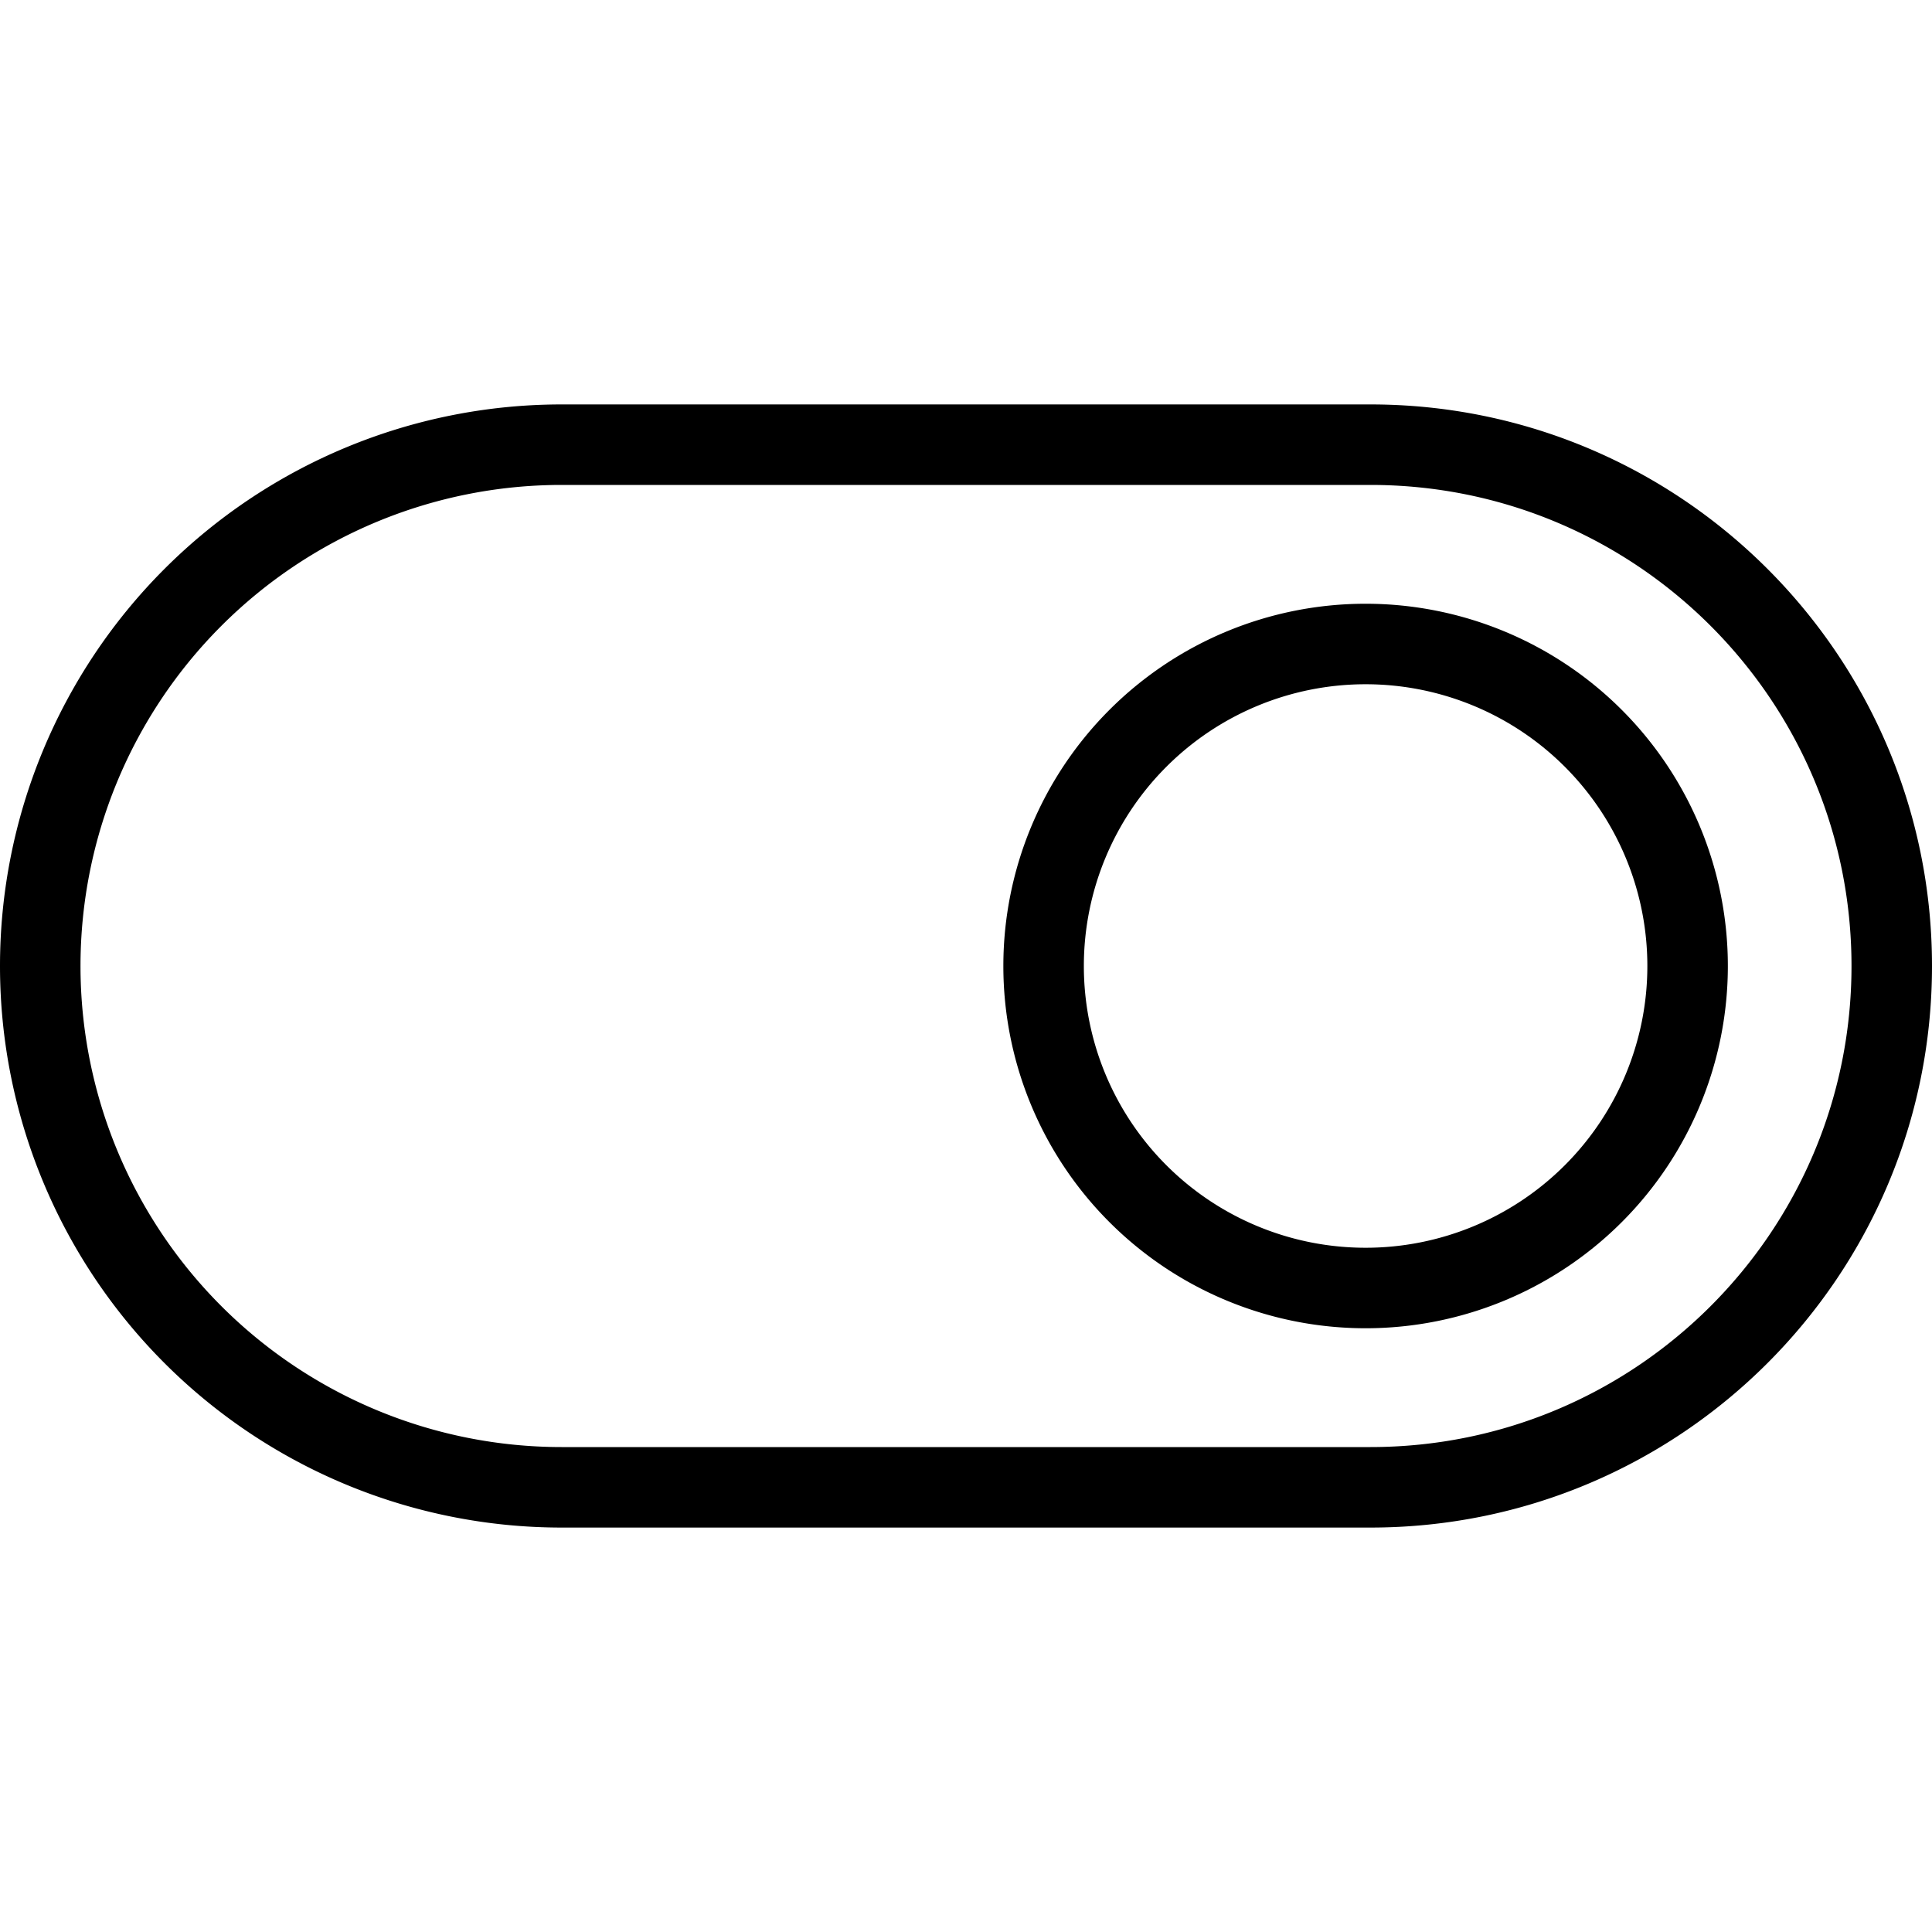
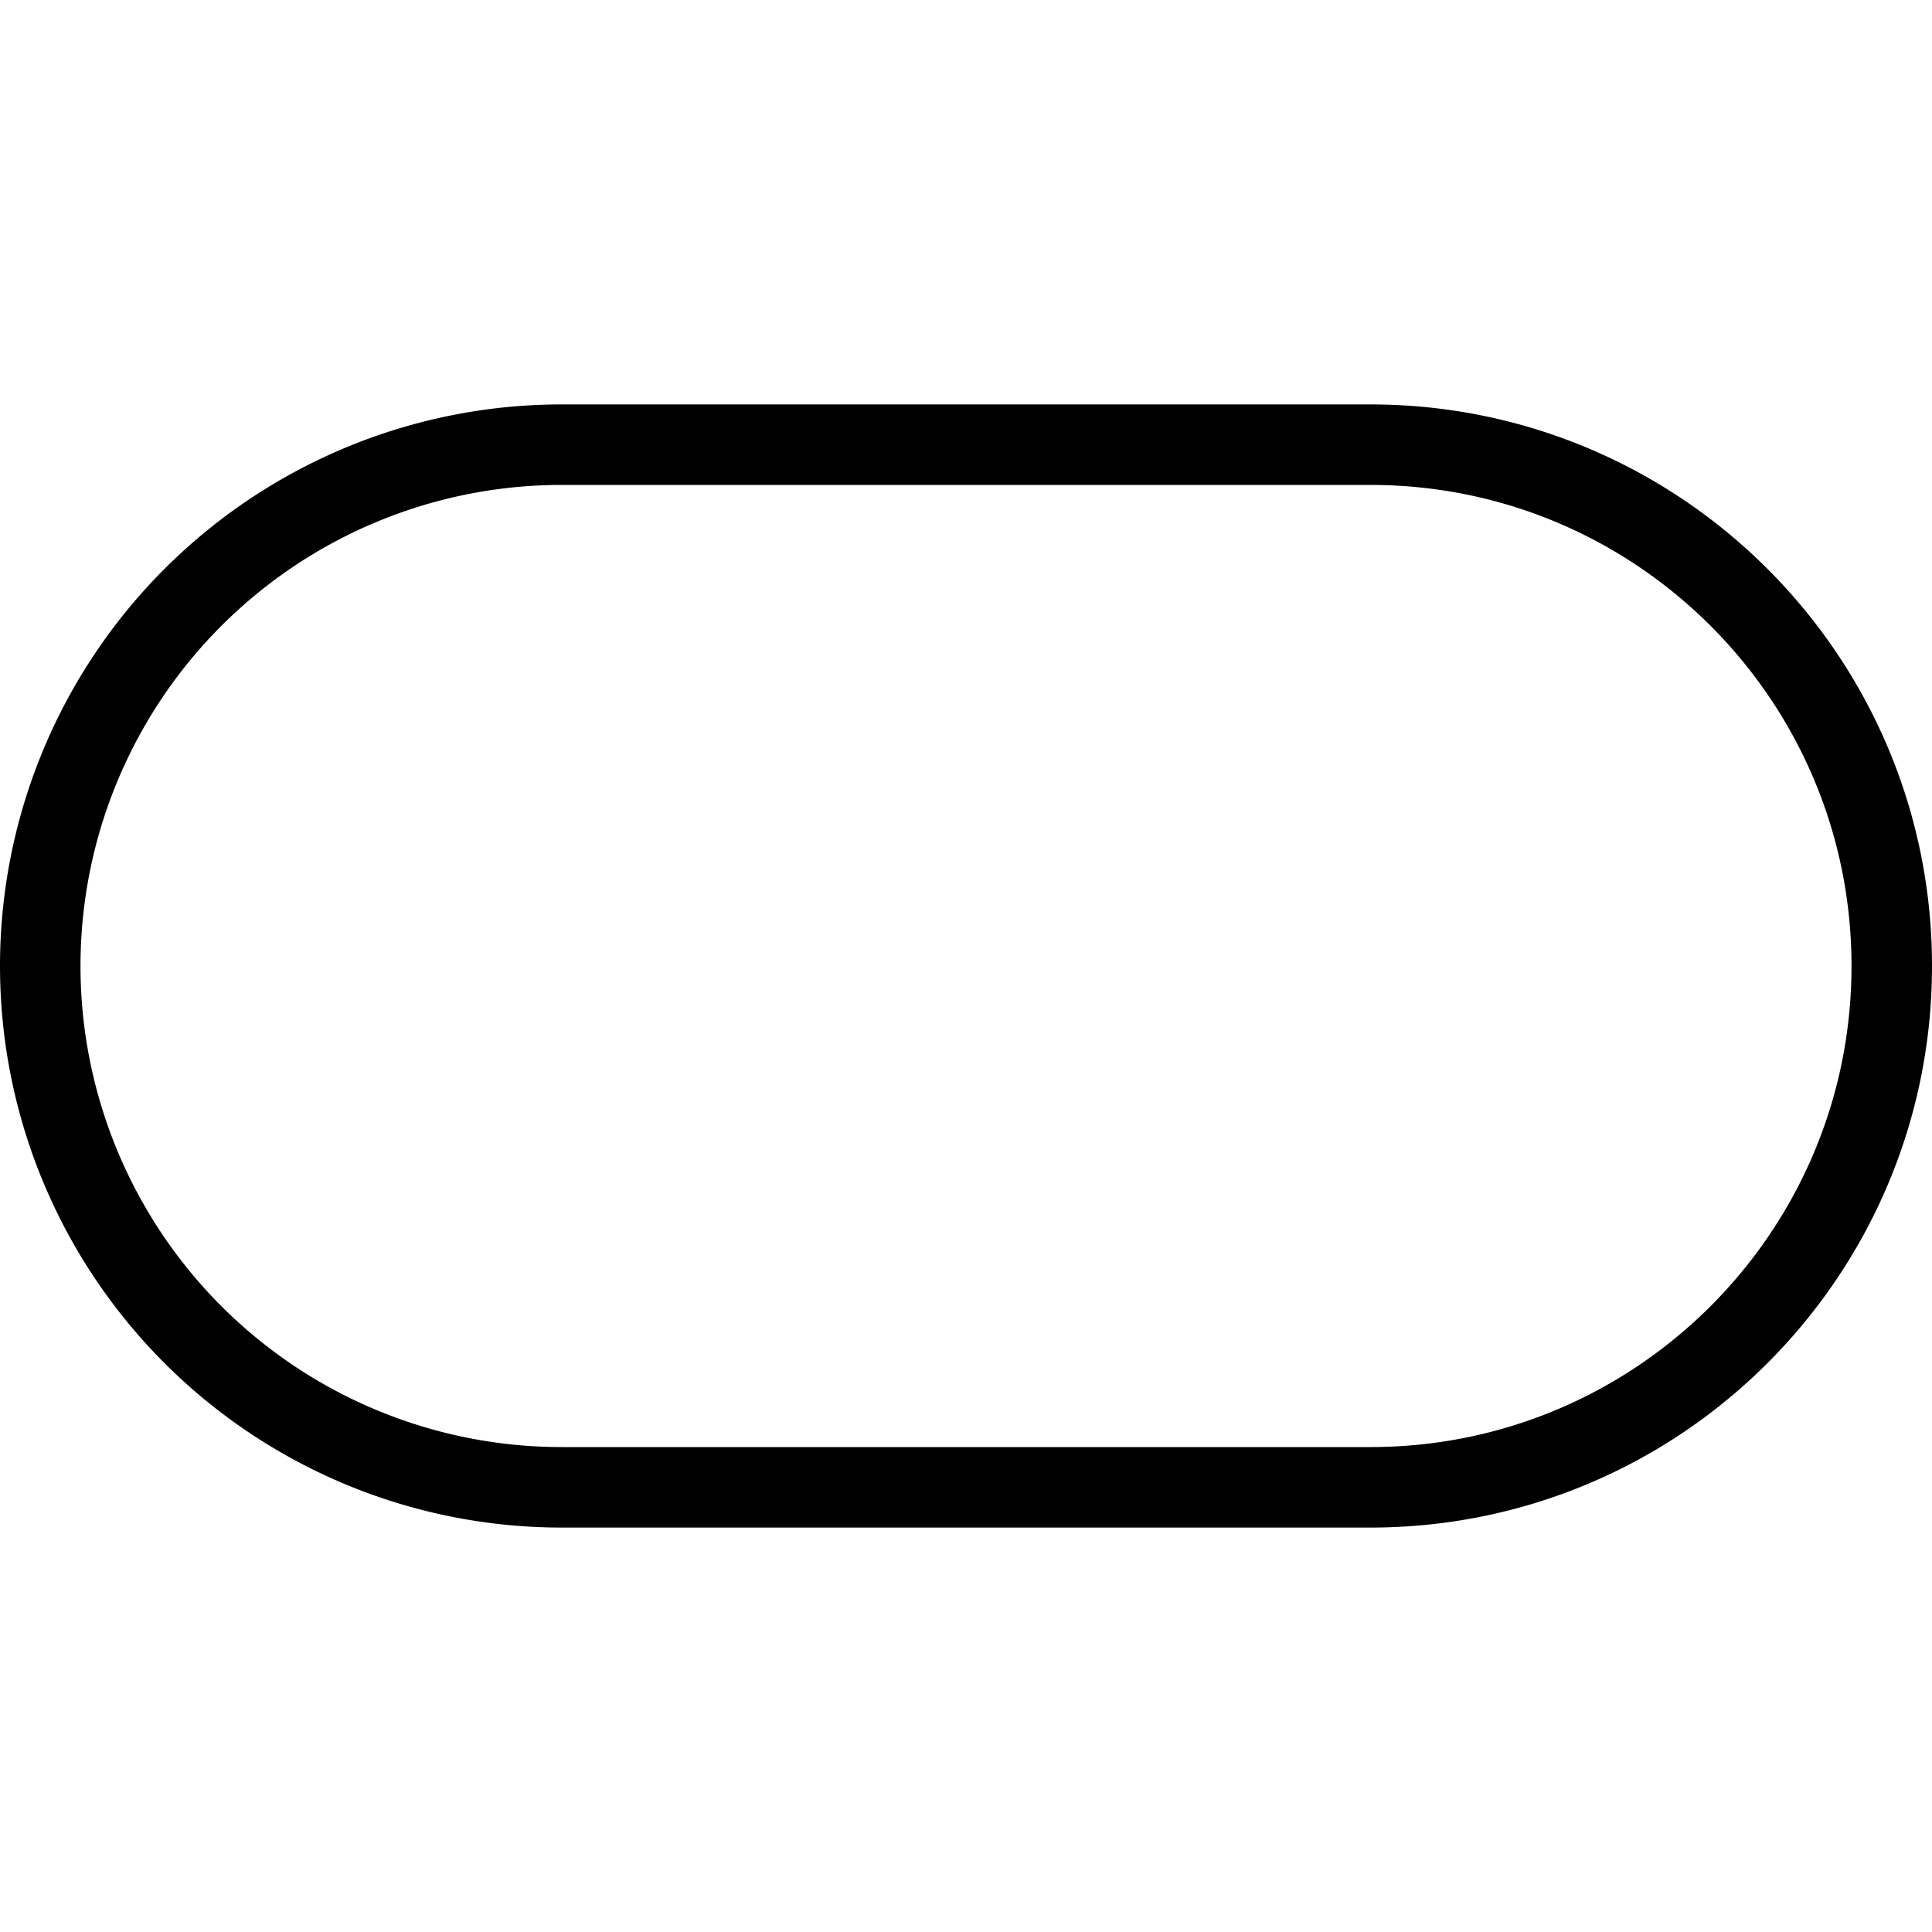
<svg xmlns="http://www.w3.org/2000/svg" fill="none" viewBox="0 0 24 24" stroke="black">
  <path stroke-linejoin="round" d="M23.5 12c0-3.577-2.9-6.476-6.476-6.476H6.976a6.476 6.476 0 1 0 0 12.952h10.048c3.577 0 6.476-2.9 6.476-6.476Z" />
-   <path stroke-linejoin="round" d="M20.964 12a4 4 0 1 0-8 0 4 4 0 0 0 8 0Z" />
</svg>